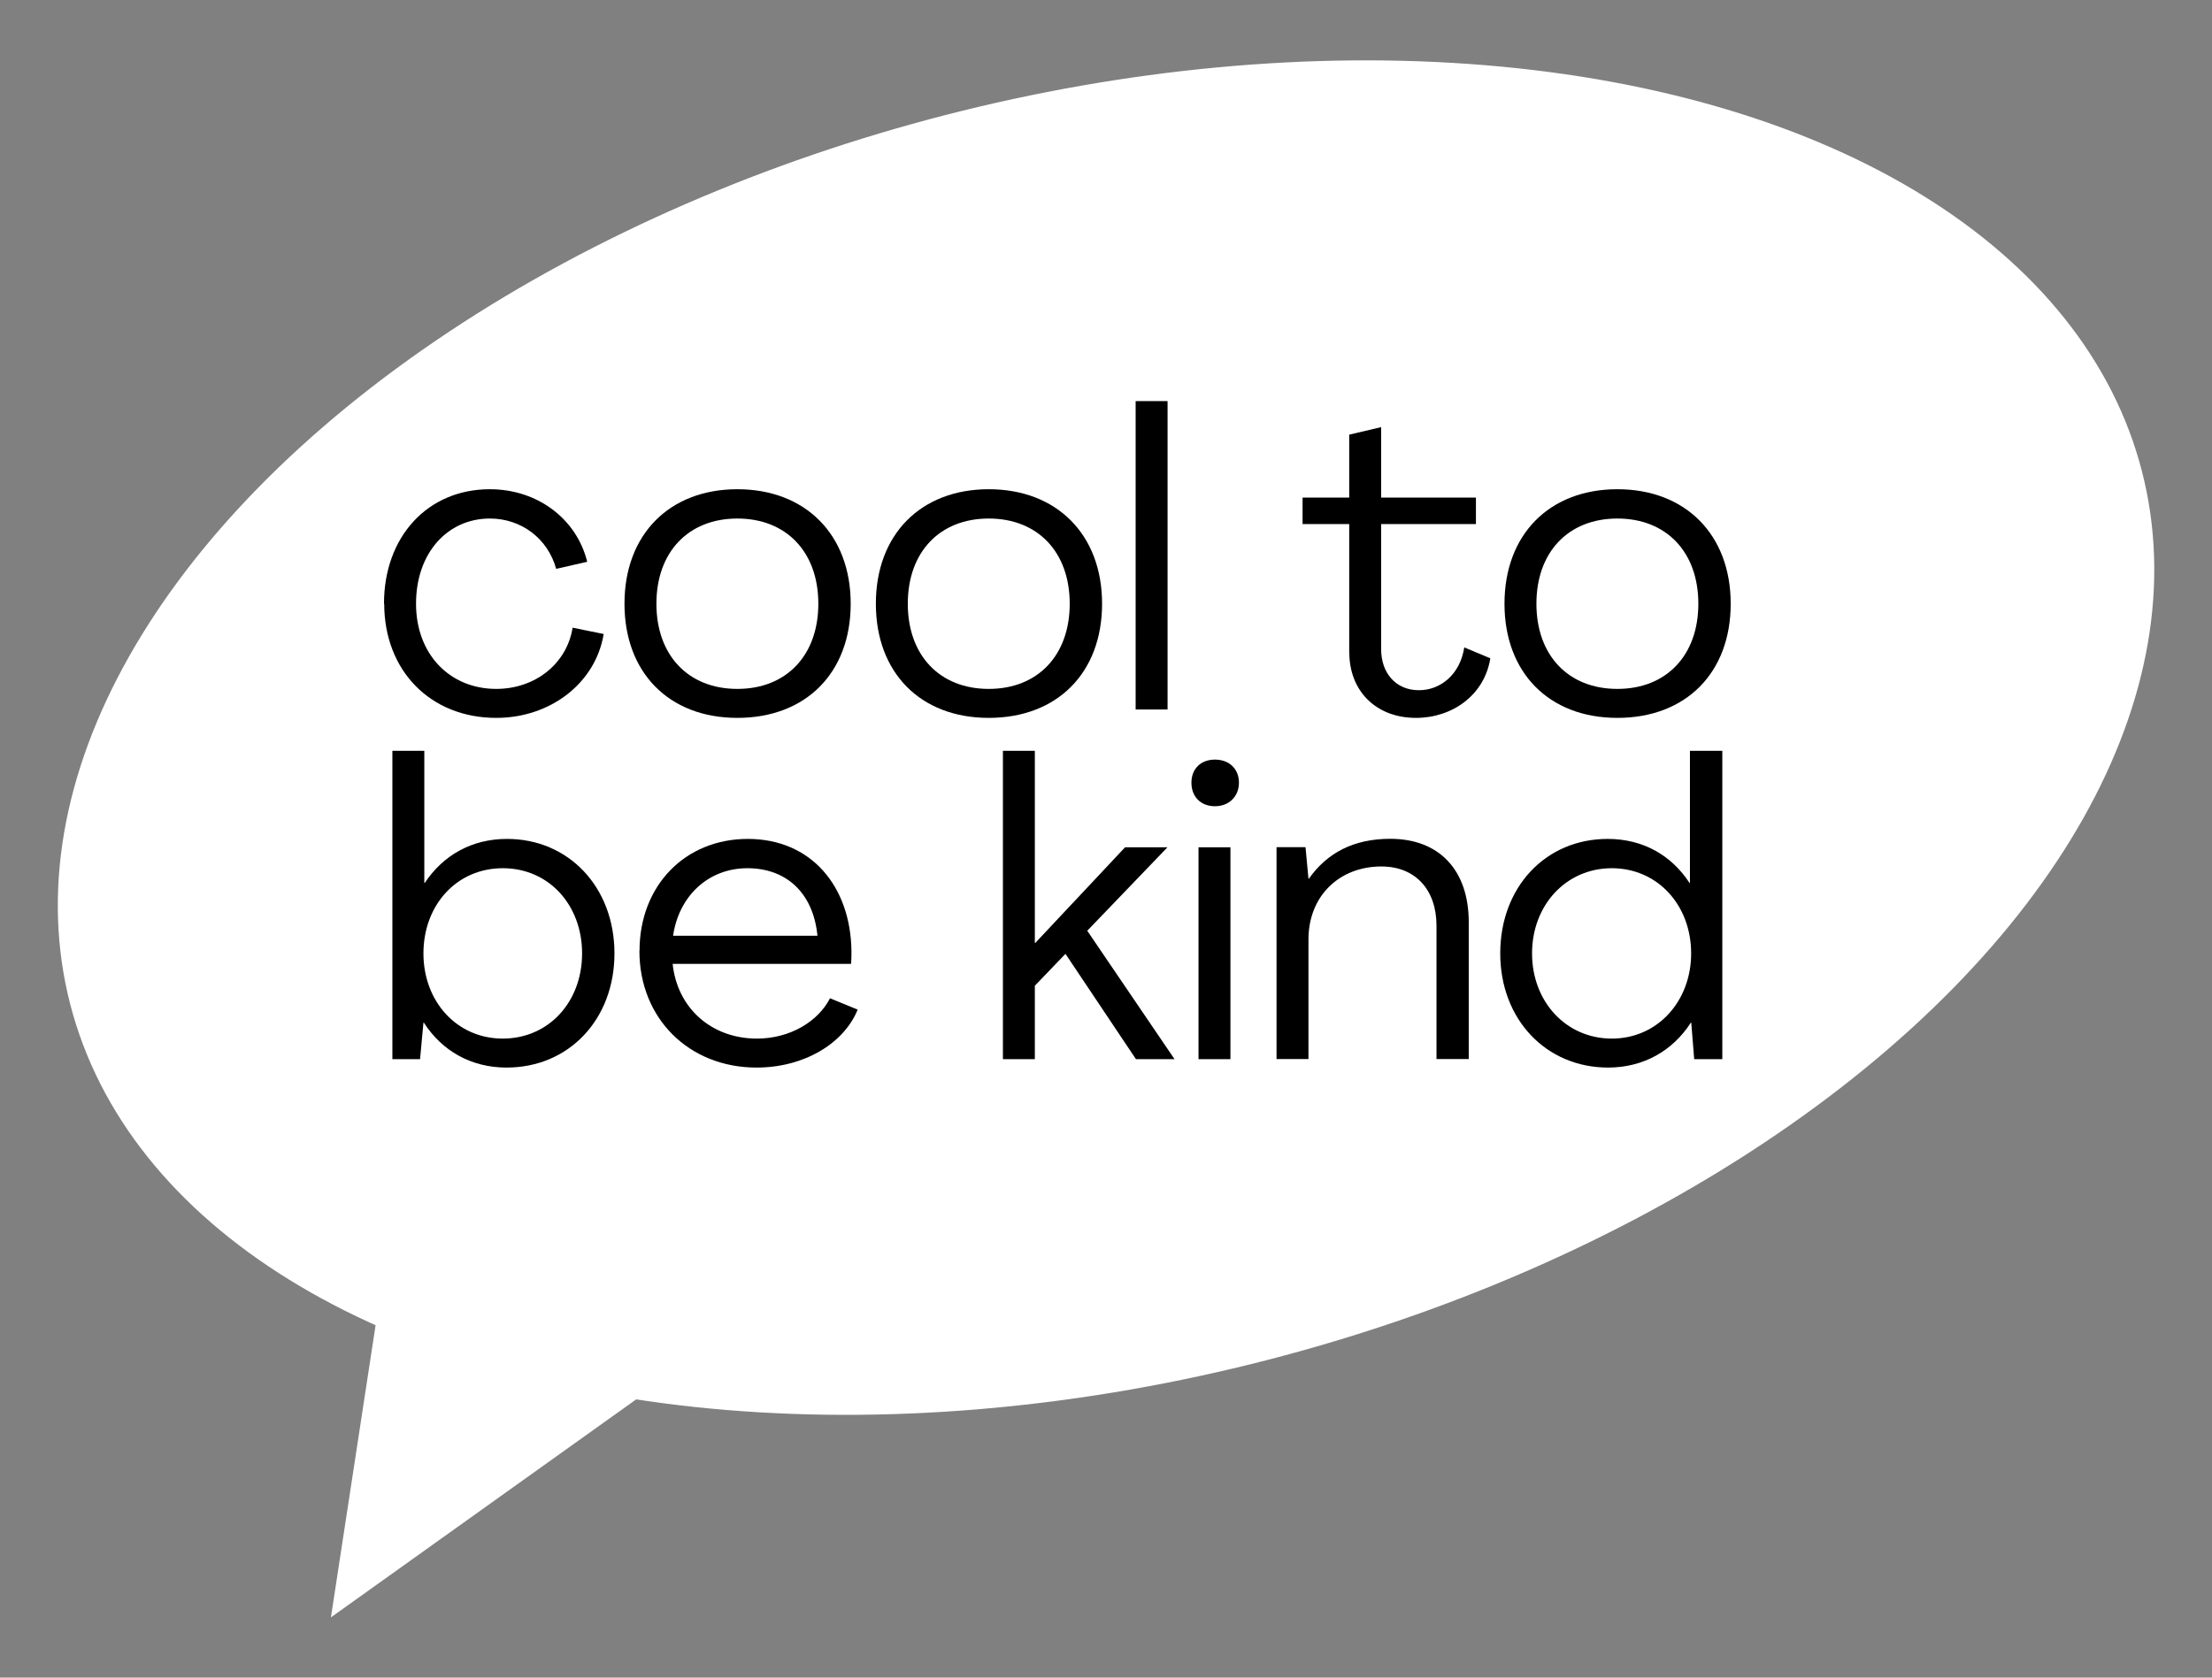
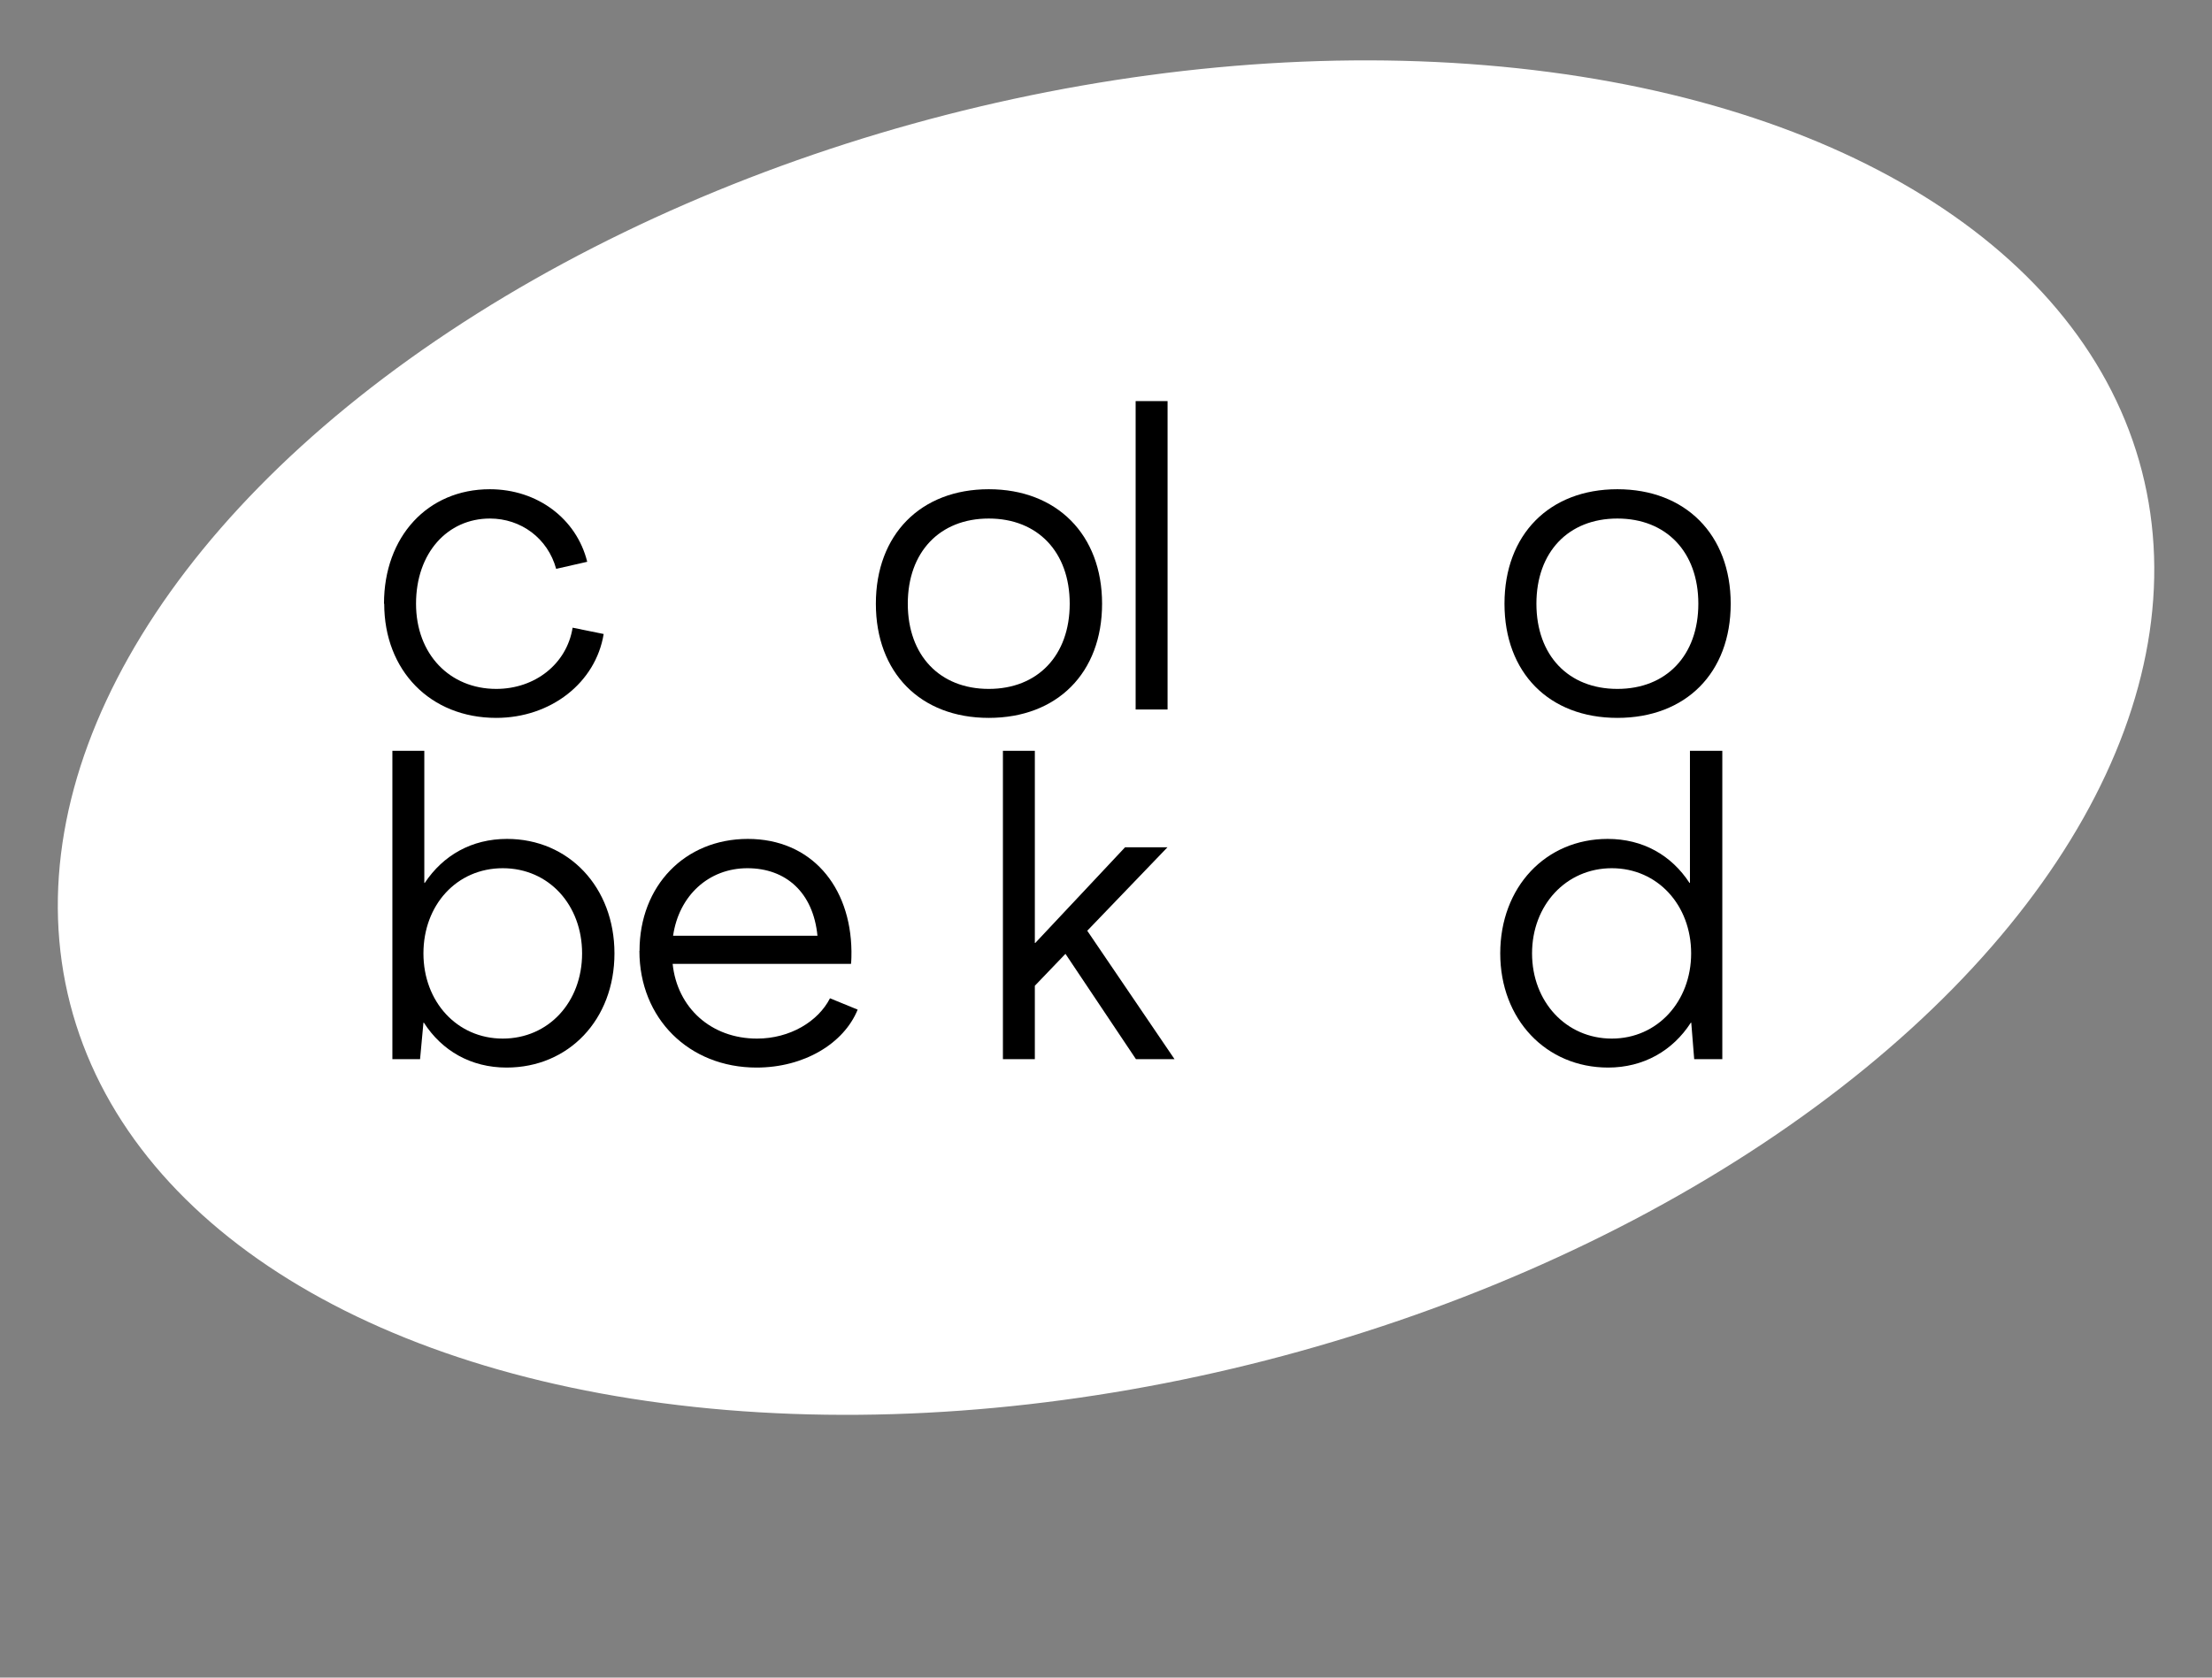
<svg xmlns="http://www.w3.org/2000/svg" id="Stoerer" viewBox="0 0 203 154">
  <rect x="0" y="0" width="203" height="154" fill="#808080" stroke="none" />
  <defs>
    <style>.cls-1{fill:#fff;}</style>
  </defs>
  <g>
    <ellipse class="cls-1" cx="101.5" cy="67.71" rx="98.16" ry="59.02" transform="translate(-13.66 27.41) rotate(-14.42)" />
-     <polygon class="cls-1" points="37.05 104.76 30.37 148.47 73.42 117.72 37.05 104.76" />
  </g>
  <g>
    <path d="M35.24,55.42c0-6.16,4.01-10.51,9.71-10.51,4.39,0,7.97,2.73,8.94,6.66l-2.85,.65c-.77-2.81-3.23-4.62-6.08-4.62-3.89,0-6.78,3.16-6.78,7.82s3.12,7.82,7.36,7.82c3.54,0,6.47-2.27,7.01-5.62l2.85,.58c-.73,4.47-4.85,7.7-9.86,7.7-6.05,0-10.28-4.35-10.28-10.48Z" />
-     <path d="M57.31,55.42c0-6.35,4.12-10.51,10.36-10.51s10.4,4.16,10.4,10.51-4.12,10.48-10.4,10.48-10.36-4.16-10.36-10.48Zm17.79,0c0-4.74-2.93-7.82-7.43-7.82s-7.43,3.08-7.43,7.82,2.93,7.82,7.43,7.82,7.43-3.08,7.43-7.82Z" />
    <path d="M80.38,55.42c0-6.35,4.12-10.51,10.36-10.51s10.4,4.16,10.4,10.51-4.12,10.48-10.4,10.48-10.36-4.16-10.36-10.48Zm17.79,0c0-4.74-2.93-7.82-7.43-7.82s-7.43,3.08-7.43,7.82,2.93,7.82,7.43,7.82,7.43-3.08,7.43-7.82Z" />
    <path d="M104.22,65.13v-28.31h2.93v28.31h-2.93Z" />
-     <path d="M123.82,59.89v-11.78h-4.28v-2.43h4.28v-5.78l2.93-.69v6.47h8.7v2.43h-8.7v11.48c0,2.2,1.35,3.77,3.47,3.77,1.96,0,3.77-1.42,4.16-3.93l2.39,1c-.54,3.39-3.5,5.47-6.82,5.47-3.66,0-6.12-2.46-6.12-6.01Z" />
    <path d="M138.07,55.42c0-6.35,4.12-10.51,10.36-10.51s10.4,4.16,10.4,10.51-4.12,10.48-10.4,10.48-10.36-4.16-10.36-10.48Zm17.79,0c0-4.74-2.93-7.82-7.43-7.82s-7.43,3.08-7.43,7.82,2.93,7.82,7.43,7.82,7.43-3.08,7.43-7.82Z" />
    <path d="M38.9,93.88h-.04l-.31,3.35h-2.54v-28.31h2.93v12.13h.04c1.69-2.54,4.31-4.04,7.55-4.04,5.66,0,9.86,4.43,9.86,10.51s-4.2,10.48-9.9,10.48c-3.27,0-5.93-1.54-7.59-4.12Zm14.52-6.36c0-4.43-3.04-7.82-7.28-7.82s-7.28,3.39-7.28,7.82,3.08,7.82,7.28,7.82,7.28-3.35,7.28-7.82Z" />
    <path d="M58.69,87.29c0-5.97,4.16-10.28,9.94-10.28s9.44,4.31,9.51,10.32c0,.35,0,.77-.04,1.15h-16.37c.42,4.04,3.54,6.86,7.74,6.86,3.04,0,5.62-1.58,6.7-3.7l2.54,1.04c-1.27,3.12-4.93,5.32-9.28,5.32-6.2,0-10.75-4.51-10.75-10.71Zm16.33-1.39c-.39-3.97-2.89-6.2-6.43-6.2s-6.28,2.5-6.82,6.2h13.25Z" />
    <path d="M92.04,97.23v-28.31h2.93v17.64h.04l8.24-8.78h3.89l-7.36,7.66,8.01,11.79h-3.54l-6.47-9.67-2.81,2.93v6.74h-2.93Z" />
-     <path d="M109.34,71.85c0-1.27,.85-2.12,2.16-2.12s2.2,.85,2.2,2.12-.92,2.16-2.2,2.16-2.16-.85-2.16-2.16Zm.65,25.38v-19.45h2.93v19.45h-2.93Z" />
-     <path d="M134.79,84.67v12.55h-2.96v-12.25c0-3.31-1.96-5.43-5.05-5.43-3.89,0-6.7,2.73-6.7,6.7v10.98h-2.93v-19.45h2.66l.27,2.89h.04c1.66-2.35,4.08-3.66,7.47-3.66,4.47,0,7.2,2.85,7.2,7.66Z" />
    <path d="M137.68,87.52c0-6.08,4.16-10.51,9.86-10.51,3.24,0,5.85,1.5,7.51,4.04h.04v-12.13h2.97v28.31h-2.58l-.27-3.35h-.04c-1.66,2.58-4.35,4.12-7.59,4.12-5.7,0-9.9-4.43-9.9-10.48Zm17.52,0c0-4.43-3.08-7.82-7.28-7.82s-7.32,3.39-7.32,7.82,3.12,7.82,7.32,7.82,7.28-3.43,7.28-7.82Z" />
  </g>
</svg>